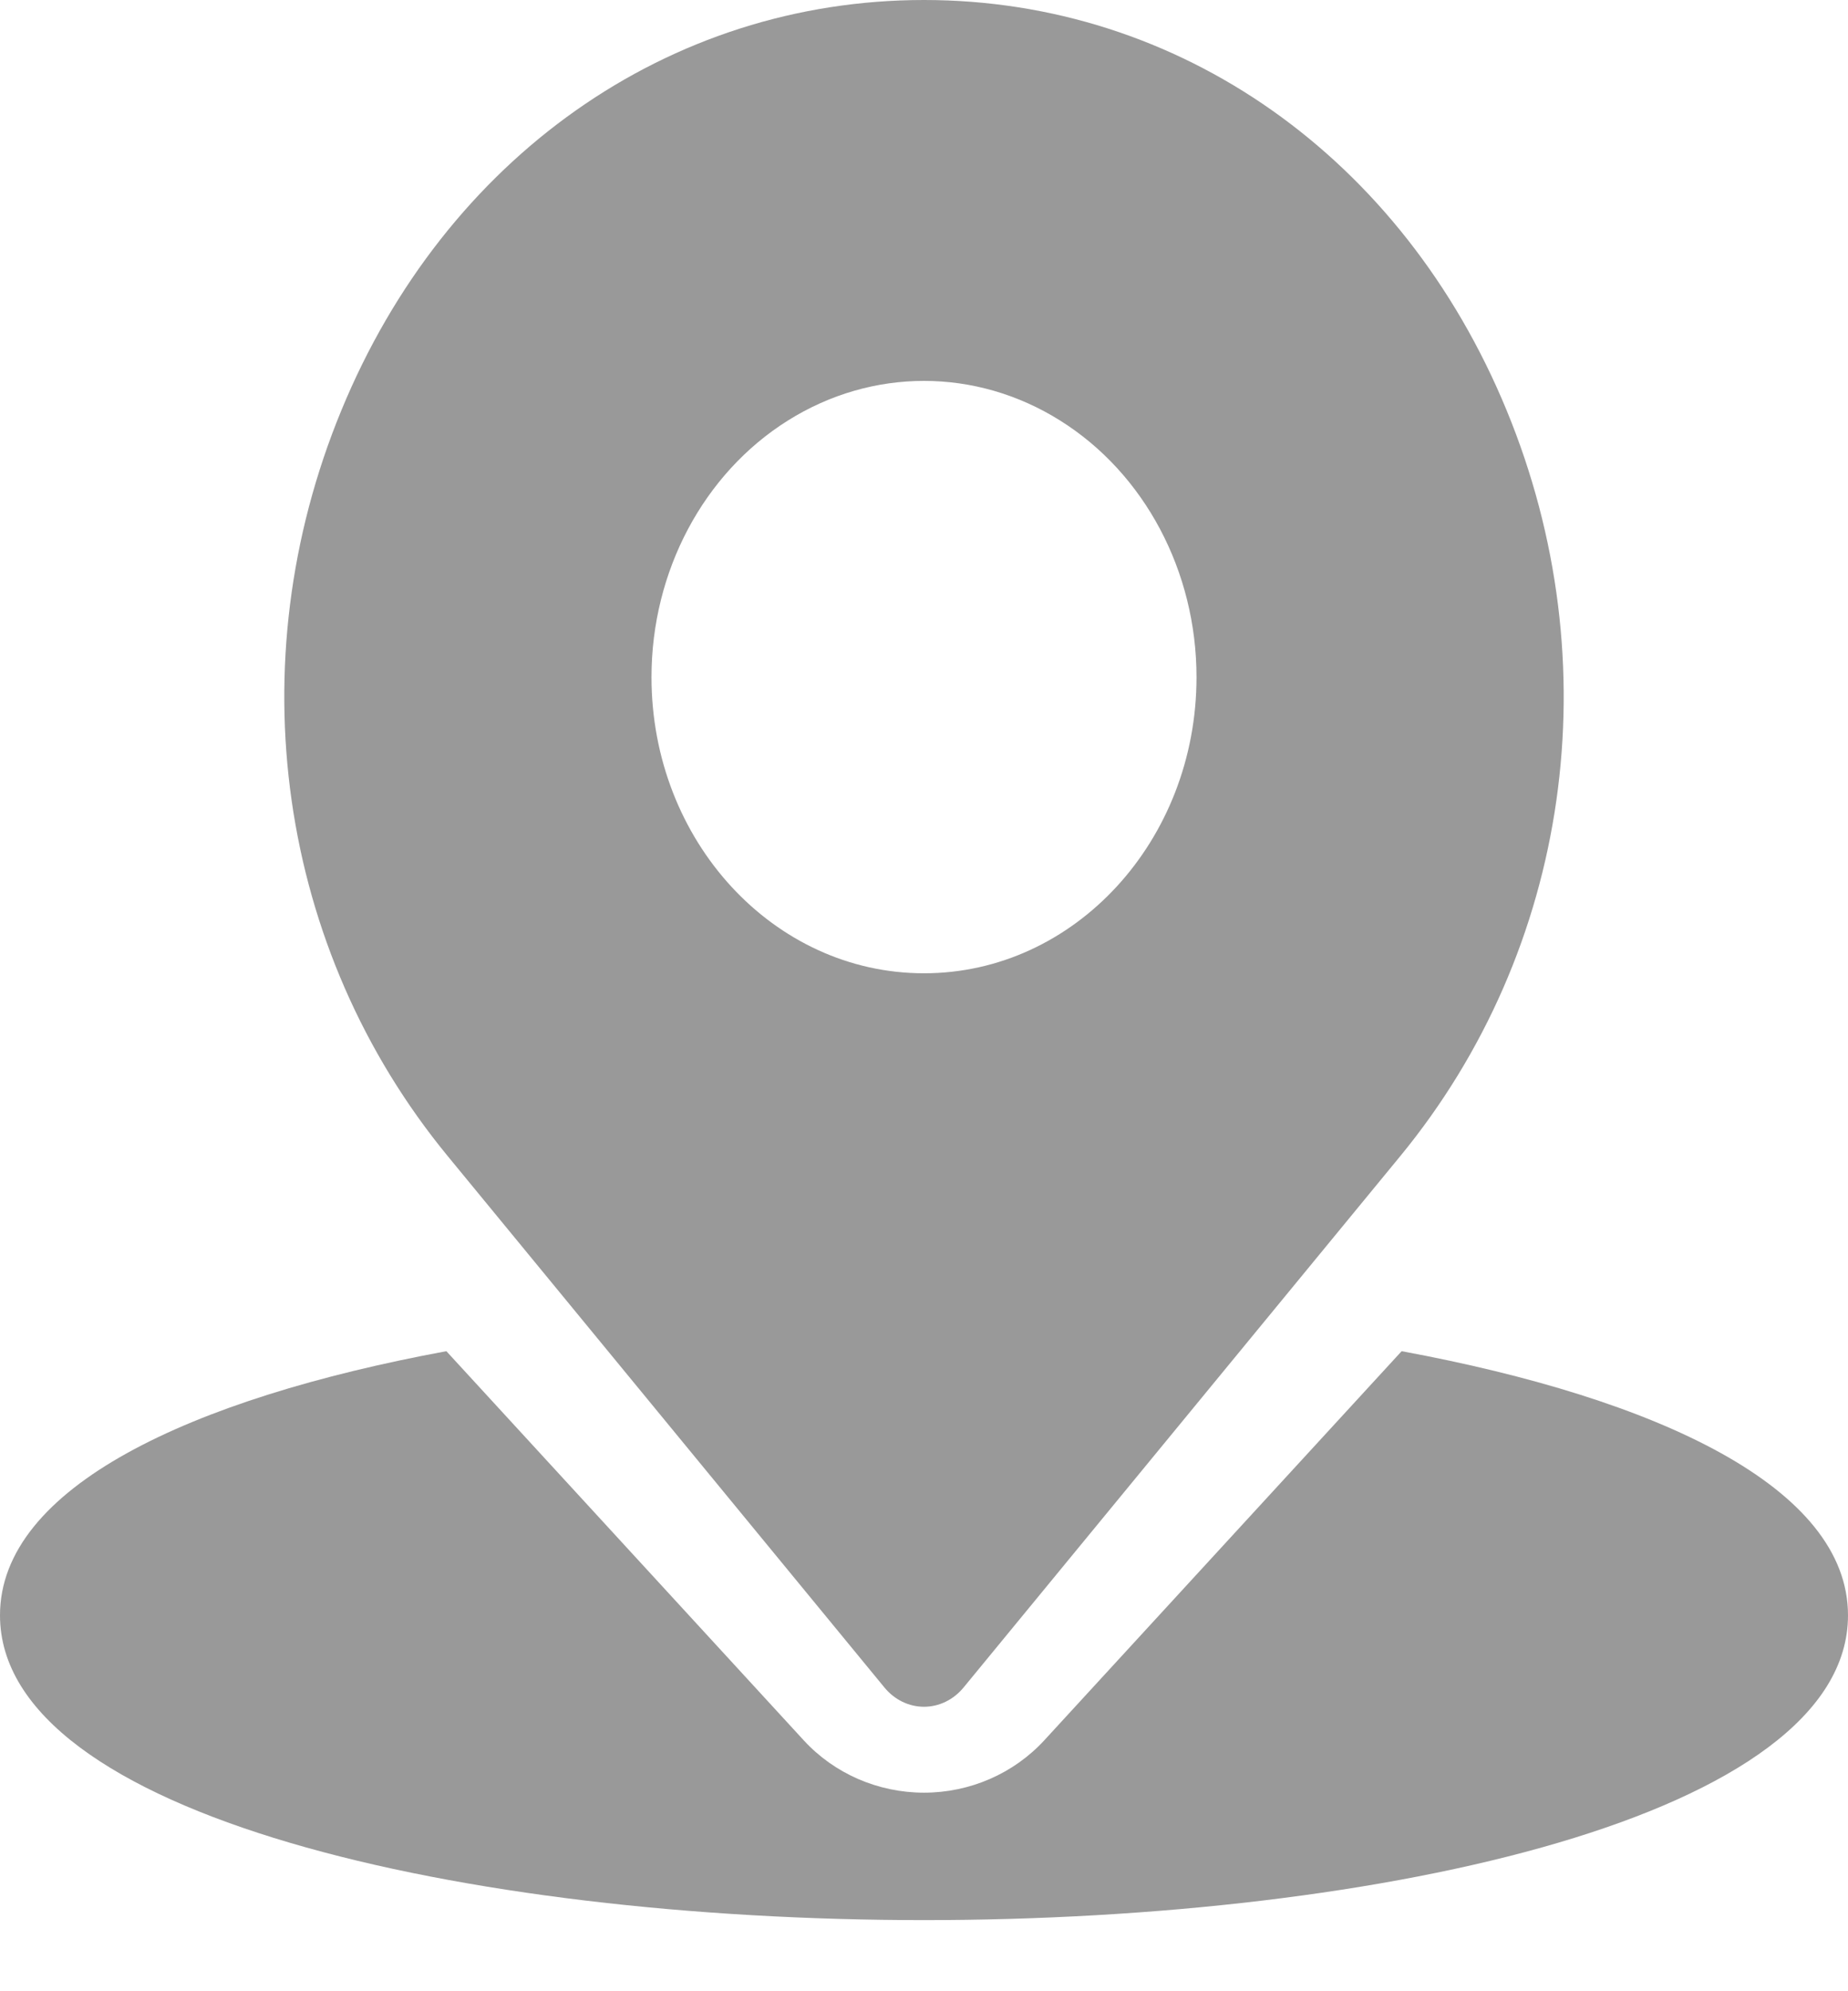
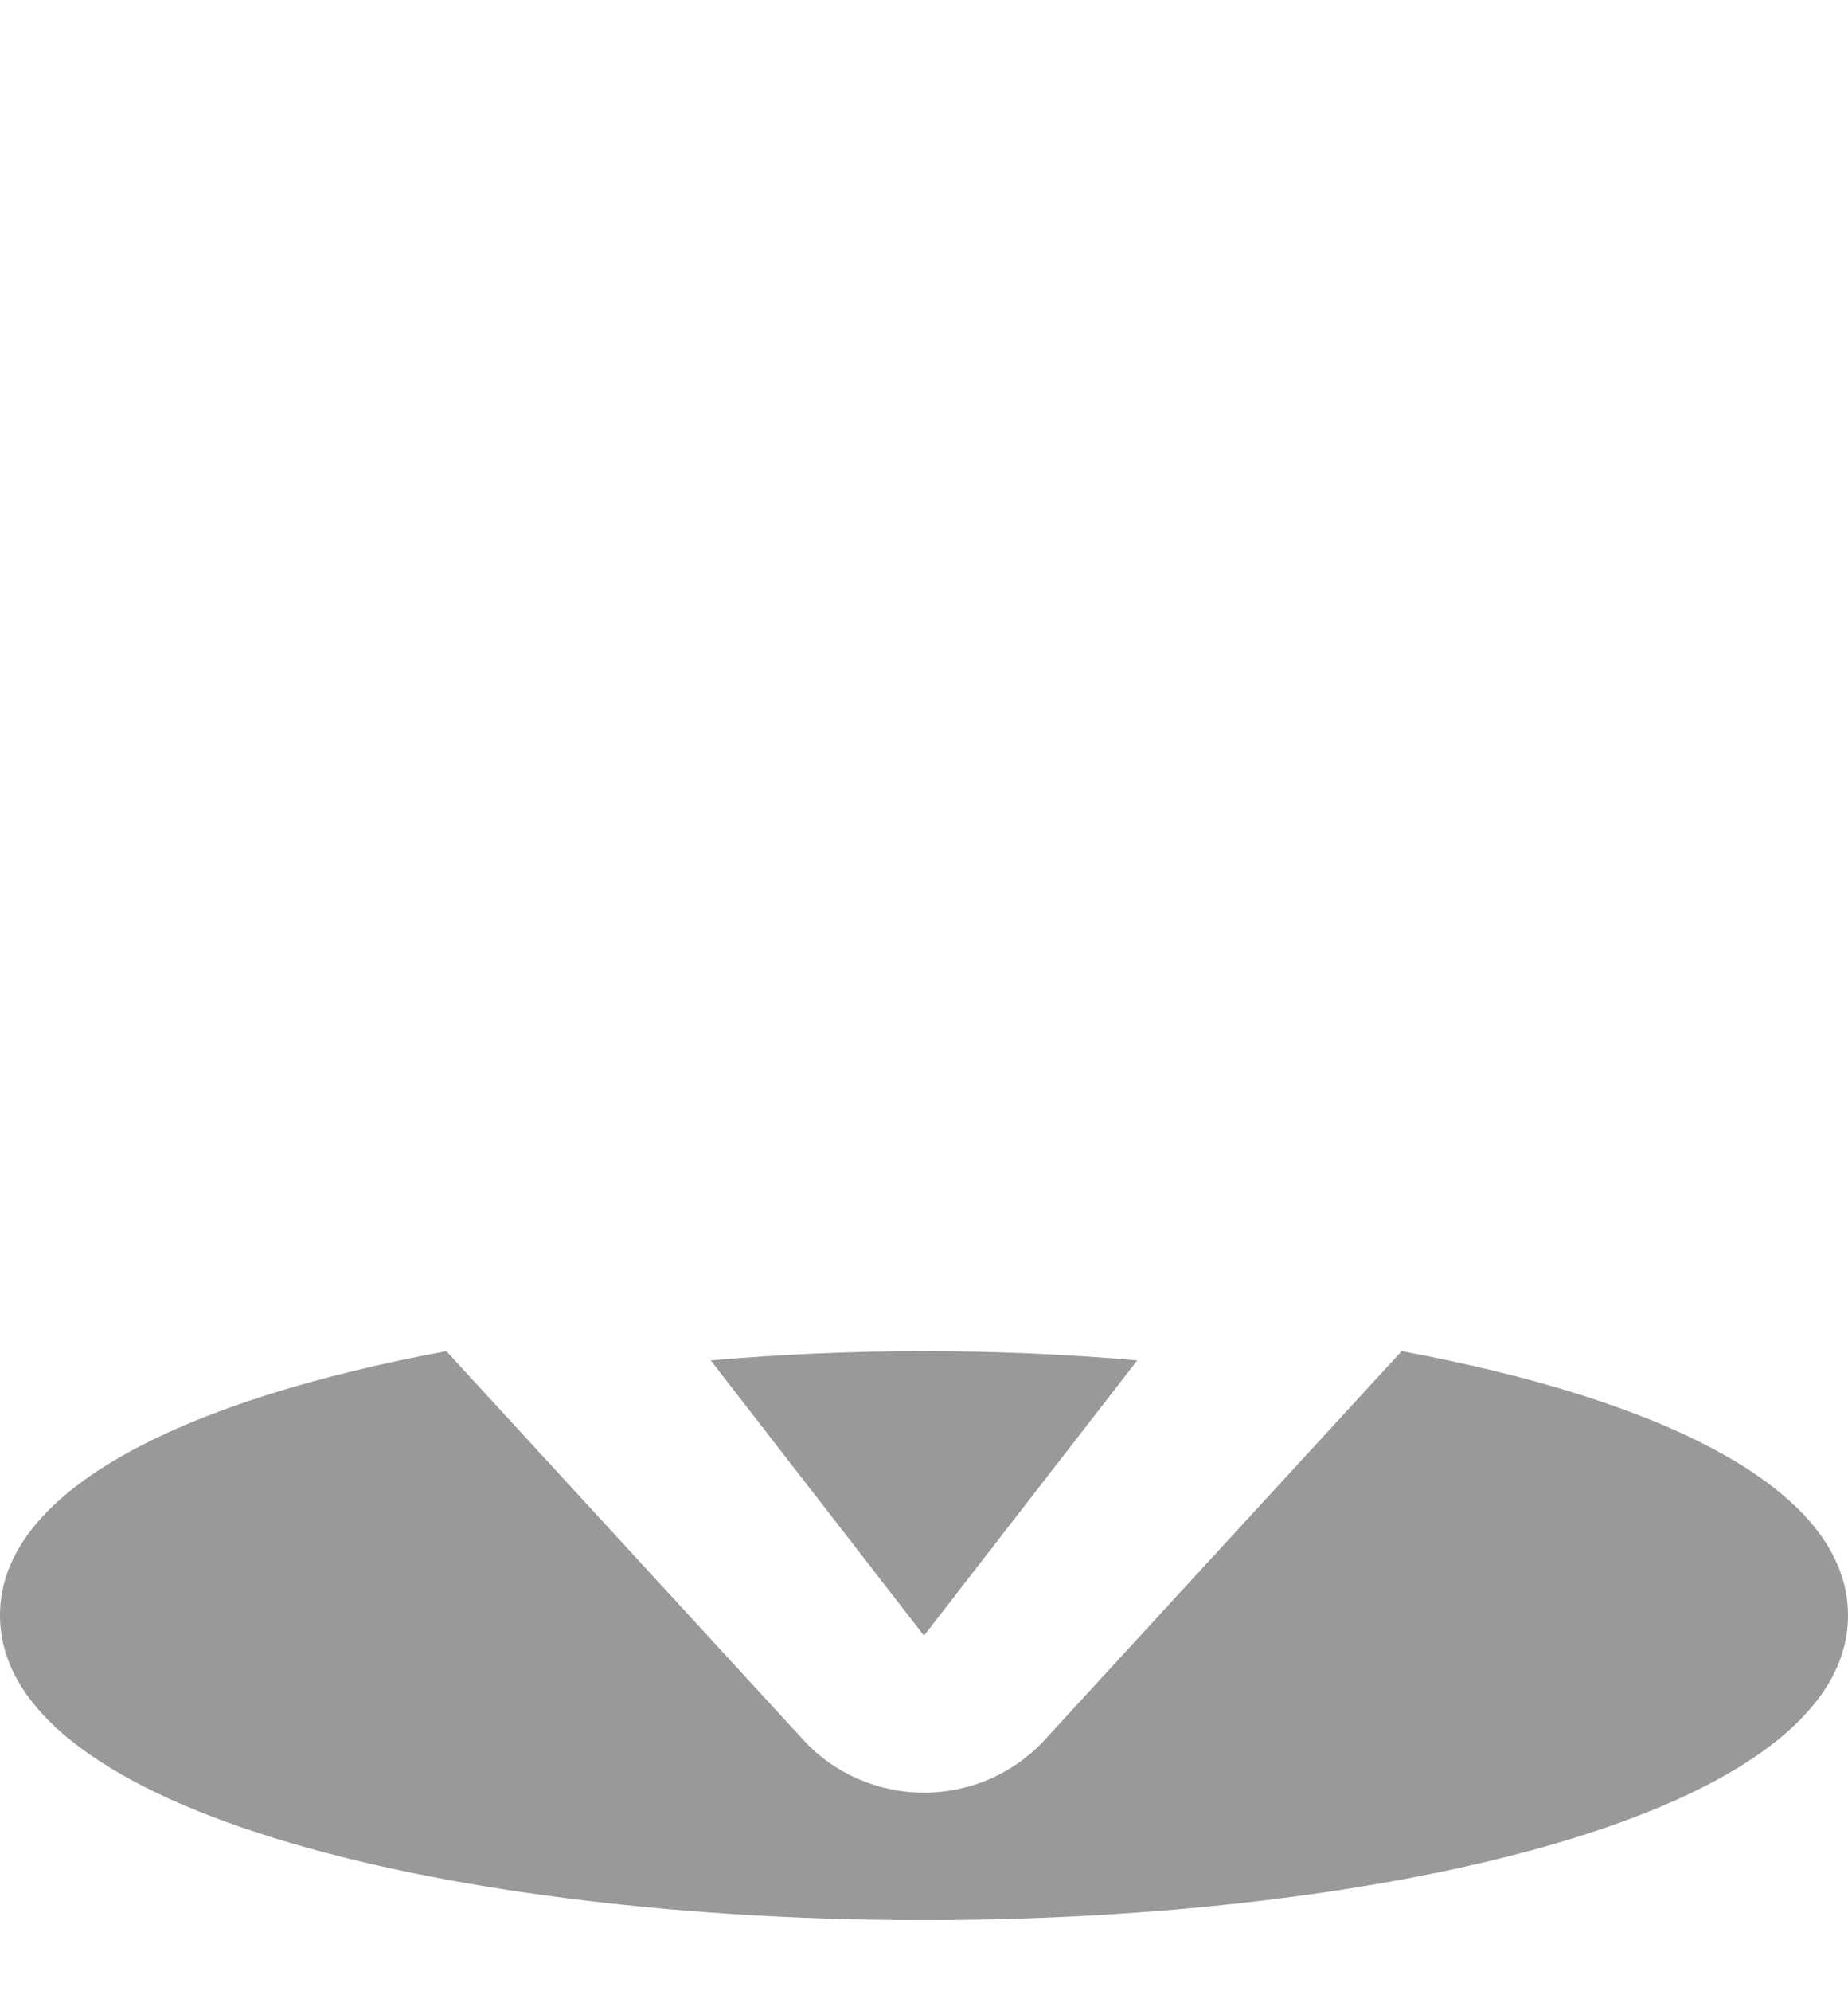
<svg xmlns="http://www.w3.org/2000/svg" width="13px" height="14px" viewBox="0 0 13 14" version="1.1">
  <title>地址-4</title>
  <g id="页面-1" stroke="none" stroke-width="1" fill="none" fill-rule="evenodd">
    <g id="画板备份-5" transform="translate(-1211, -4990)" fill="#999999" fill-rule="nonzero">
      <g id="编组-42备份" transform="translate(-6, 4864)">
        <g id="编组-24" transform="translate(371, 30)">
          <g id="编组" transform="translate(846, 1)">
            <g id="地址-4" transform="translate(0, 95)">
-               <path d="M6.5,0 C8.295,0 9.866,1.106 10.599,2.886 C11.333,4.666 11.046,6.675 9.85,8.129 L6.778,11.865 C6.707,11.951 6.606,12 6.5,12 C6.394,12 6.293,11.951 6.222,11.865 L3.15,8.129 C1.954,6.675 1.667,4.666 2.401,2.886 C3.134,1.106 4.705,0 6.5,0 Z M5.542,2.957 C4.949,3.329 4.583,4.017 4.583,4.761 C4.583,5.911 5.441,6.843 6.5,6.843 C7.559,6.843 8.417,5.911 8.417,4.761 C8.417,4.017 8.052,3.329 7.458,2.957 C6.865,2.585 6.135,2.585 5.542,2.957 Z" id="形状结合" />
              <path d="M8,9.565 C7.508,9.522 7.004,9.5 6.5,9.5 C5.997,9.5 5.492,9.522 5,9.565 L6.5,11.5 L8,9.565 Z" id="路径" />
              <path d="M9.86,9.5 L7.347,12.235 C7.131,12.47 6.823,12.604 6.5,12.604 C6.177,12.604 5.869,12.47 5.654,12.236 L3.14,9.5 C1.335,9.834 0,10.459 0,11.357 C0,12.764 3.27,13.5 6.5,13.5 C9.73,13.5 13,12.764 13,11.357 C13,10.459 11.665,9.834 9.86,9.5 Z" id="路径" />
            </g>
          </g>
        </g>
      </g>
    </g>
  </g>
</svg>